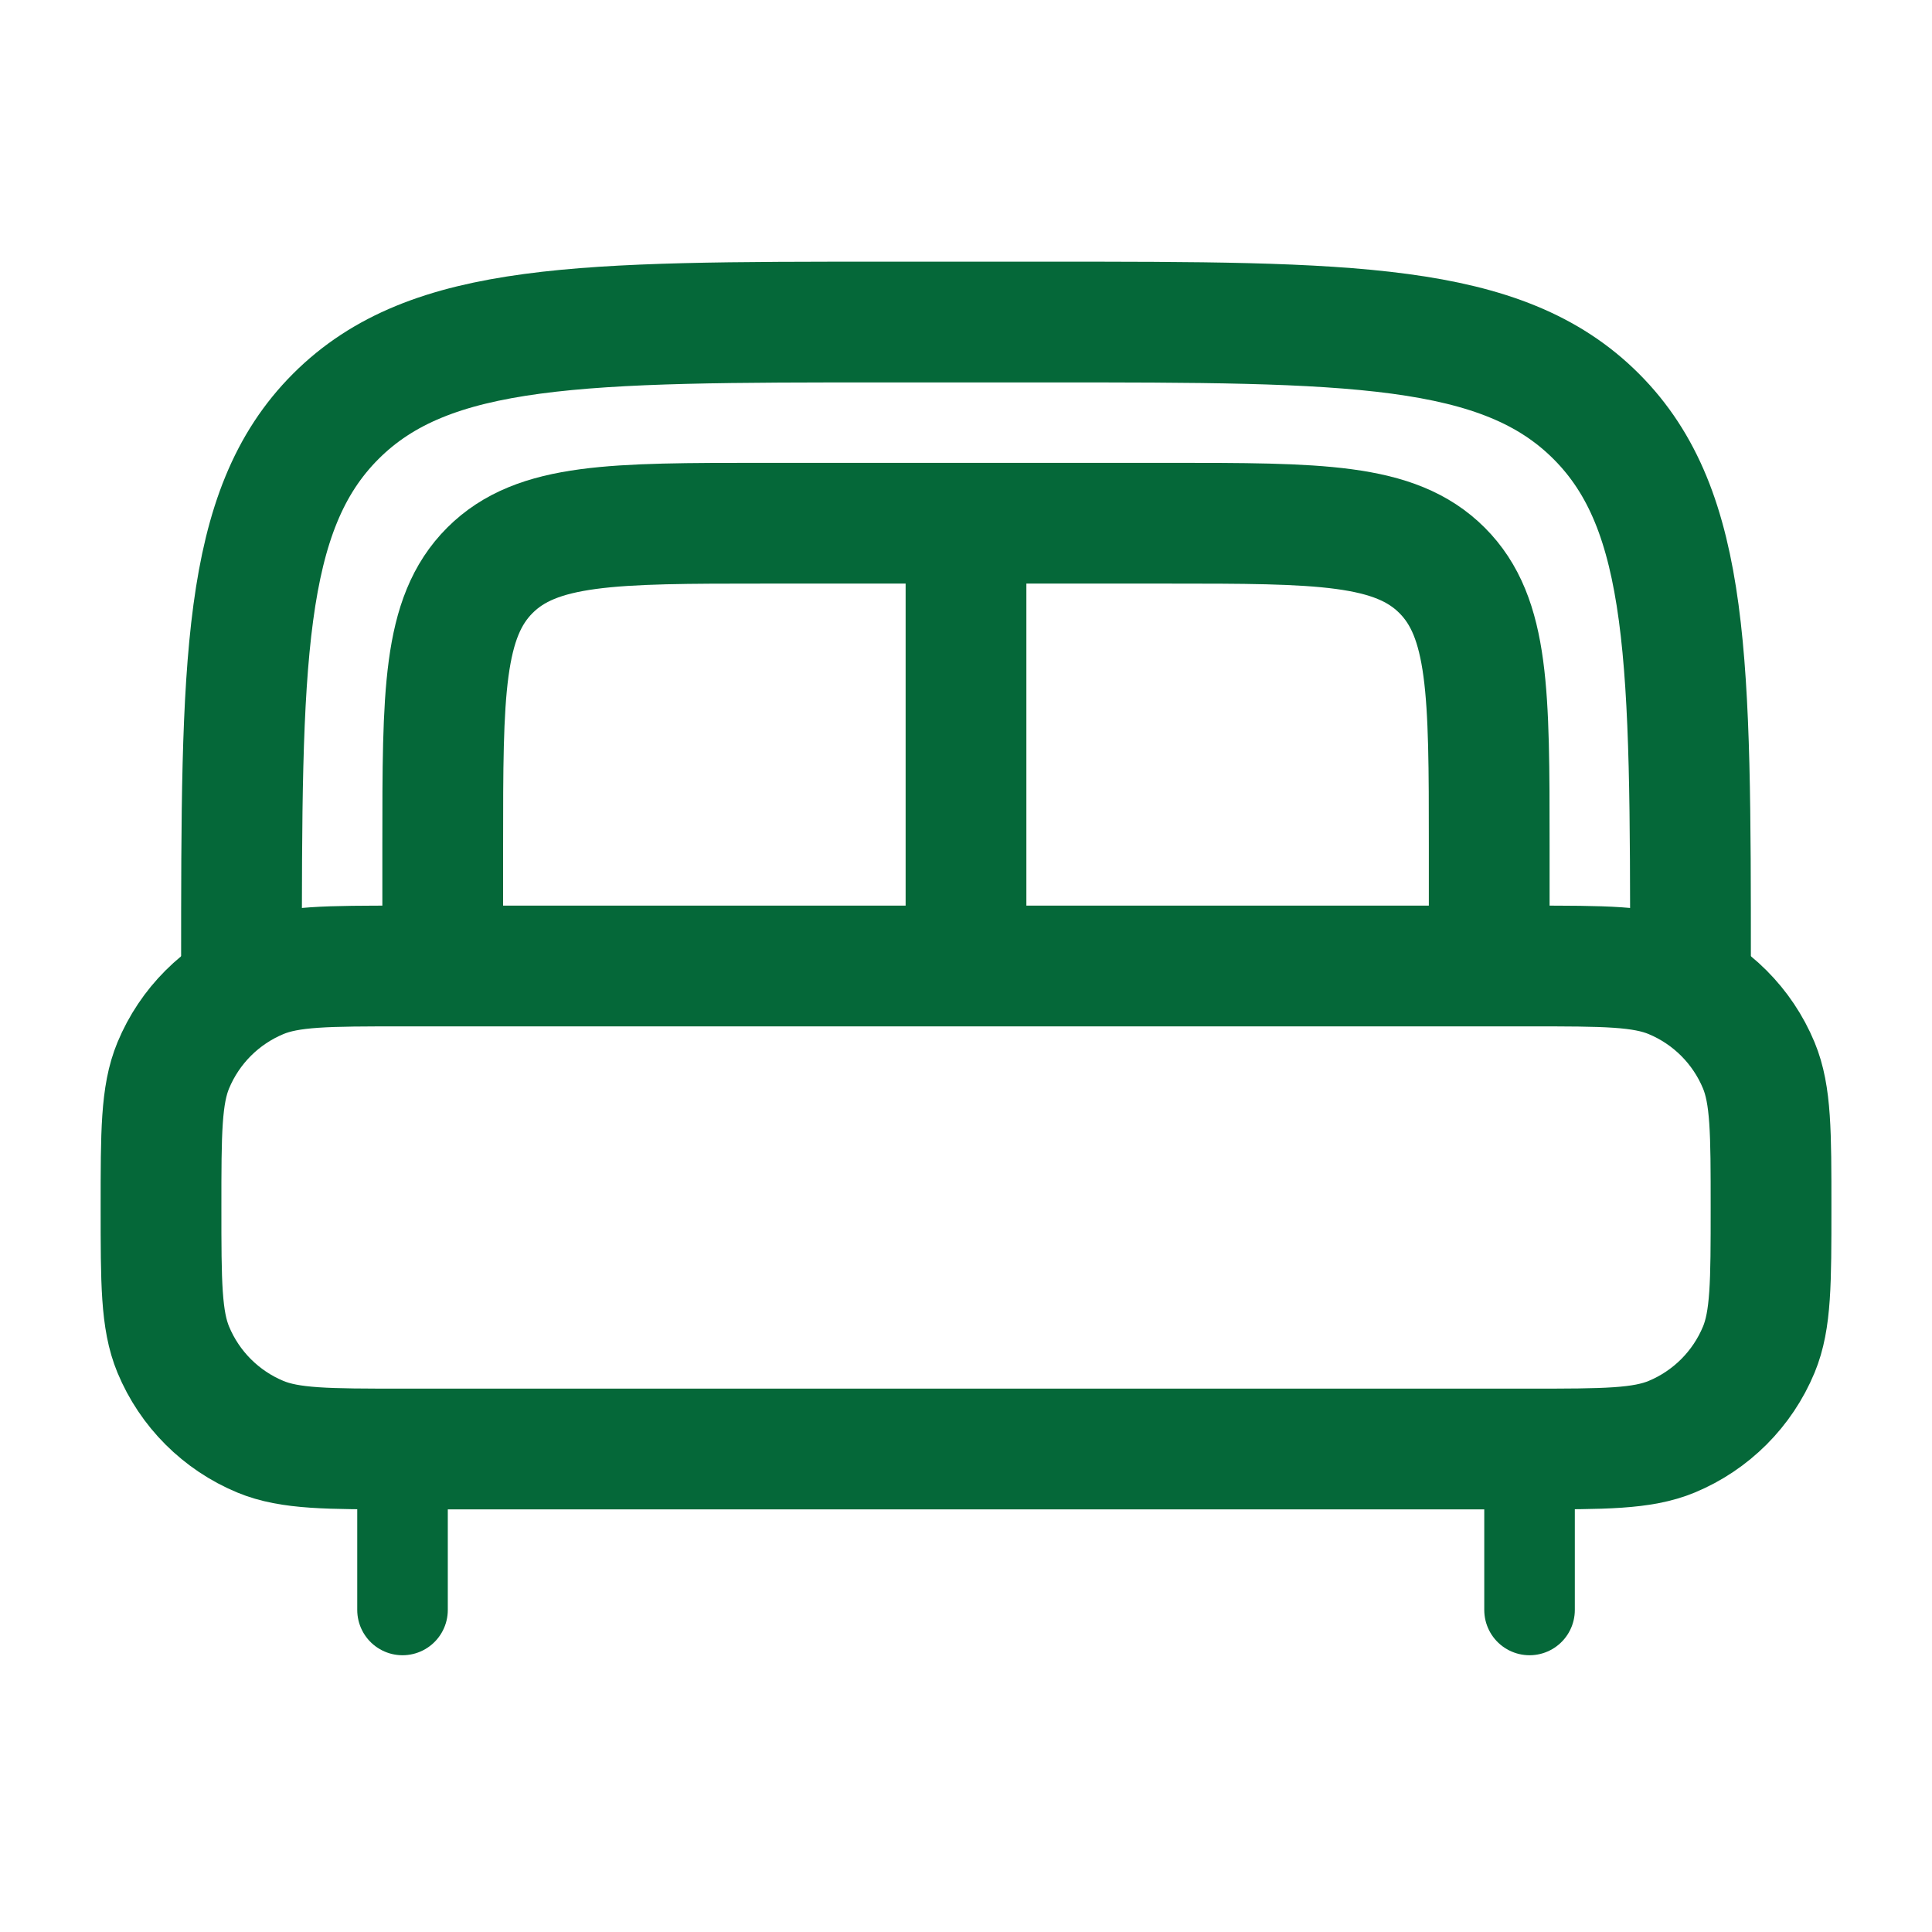
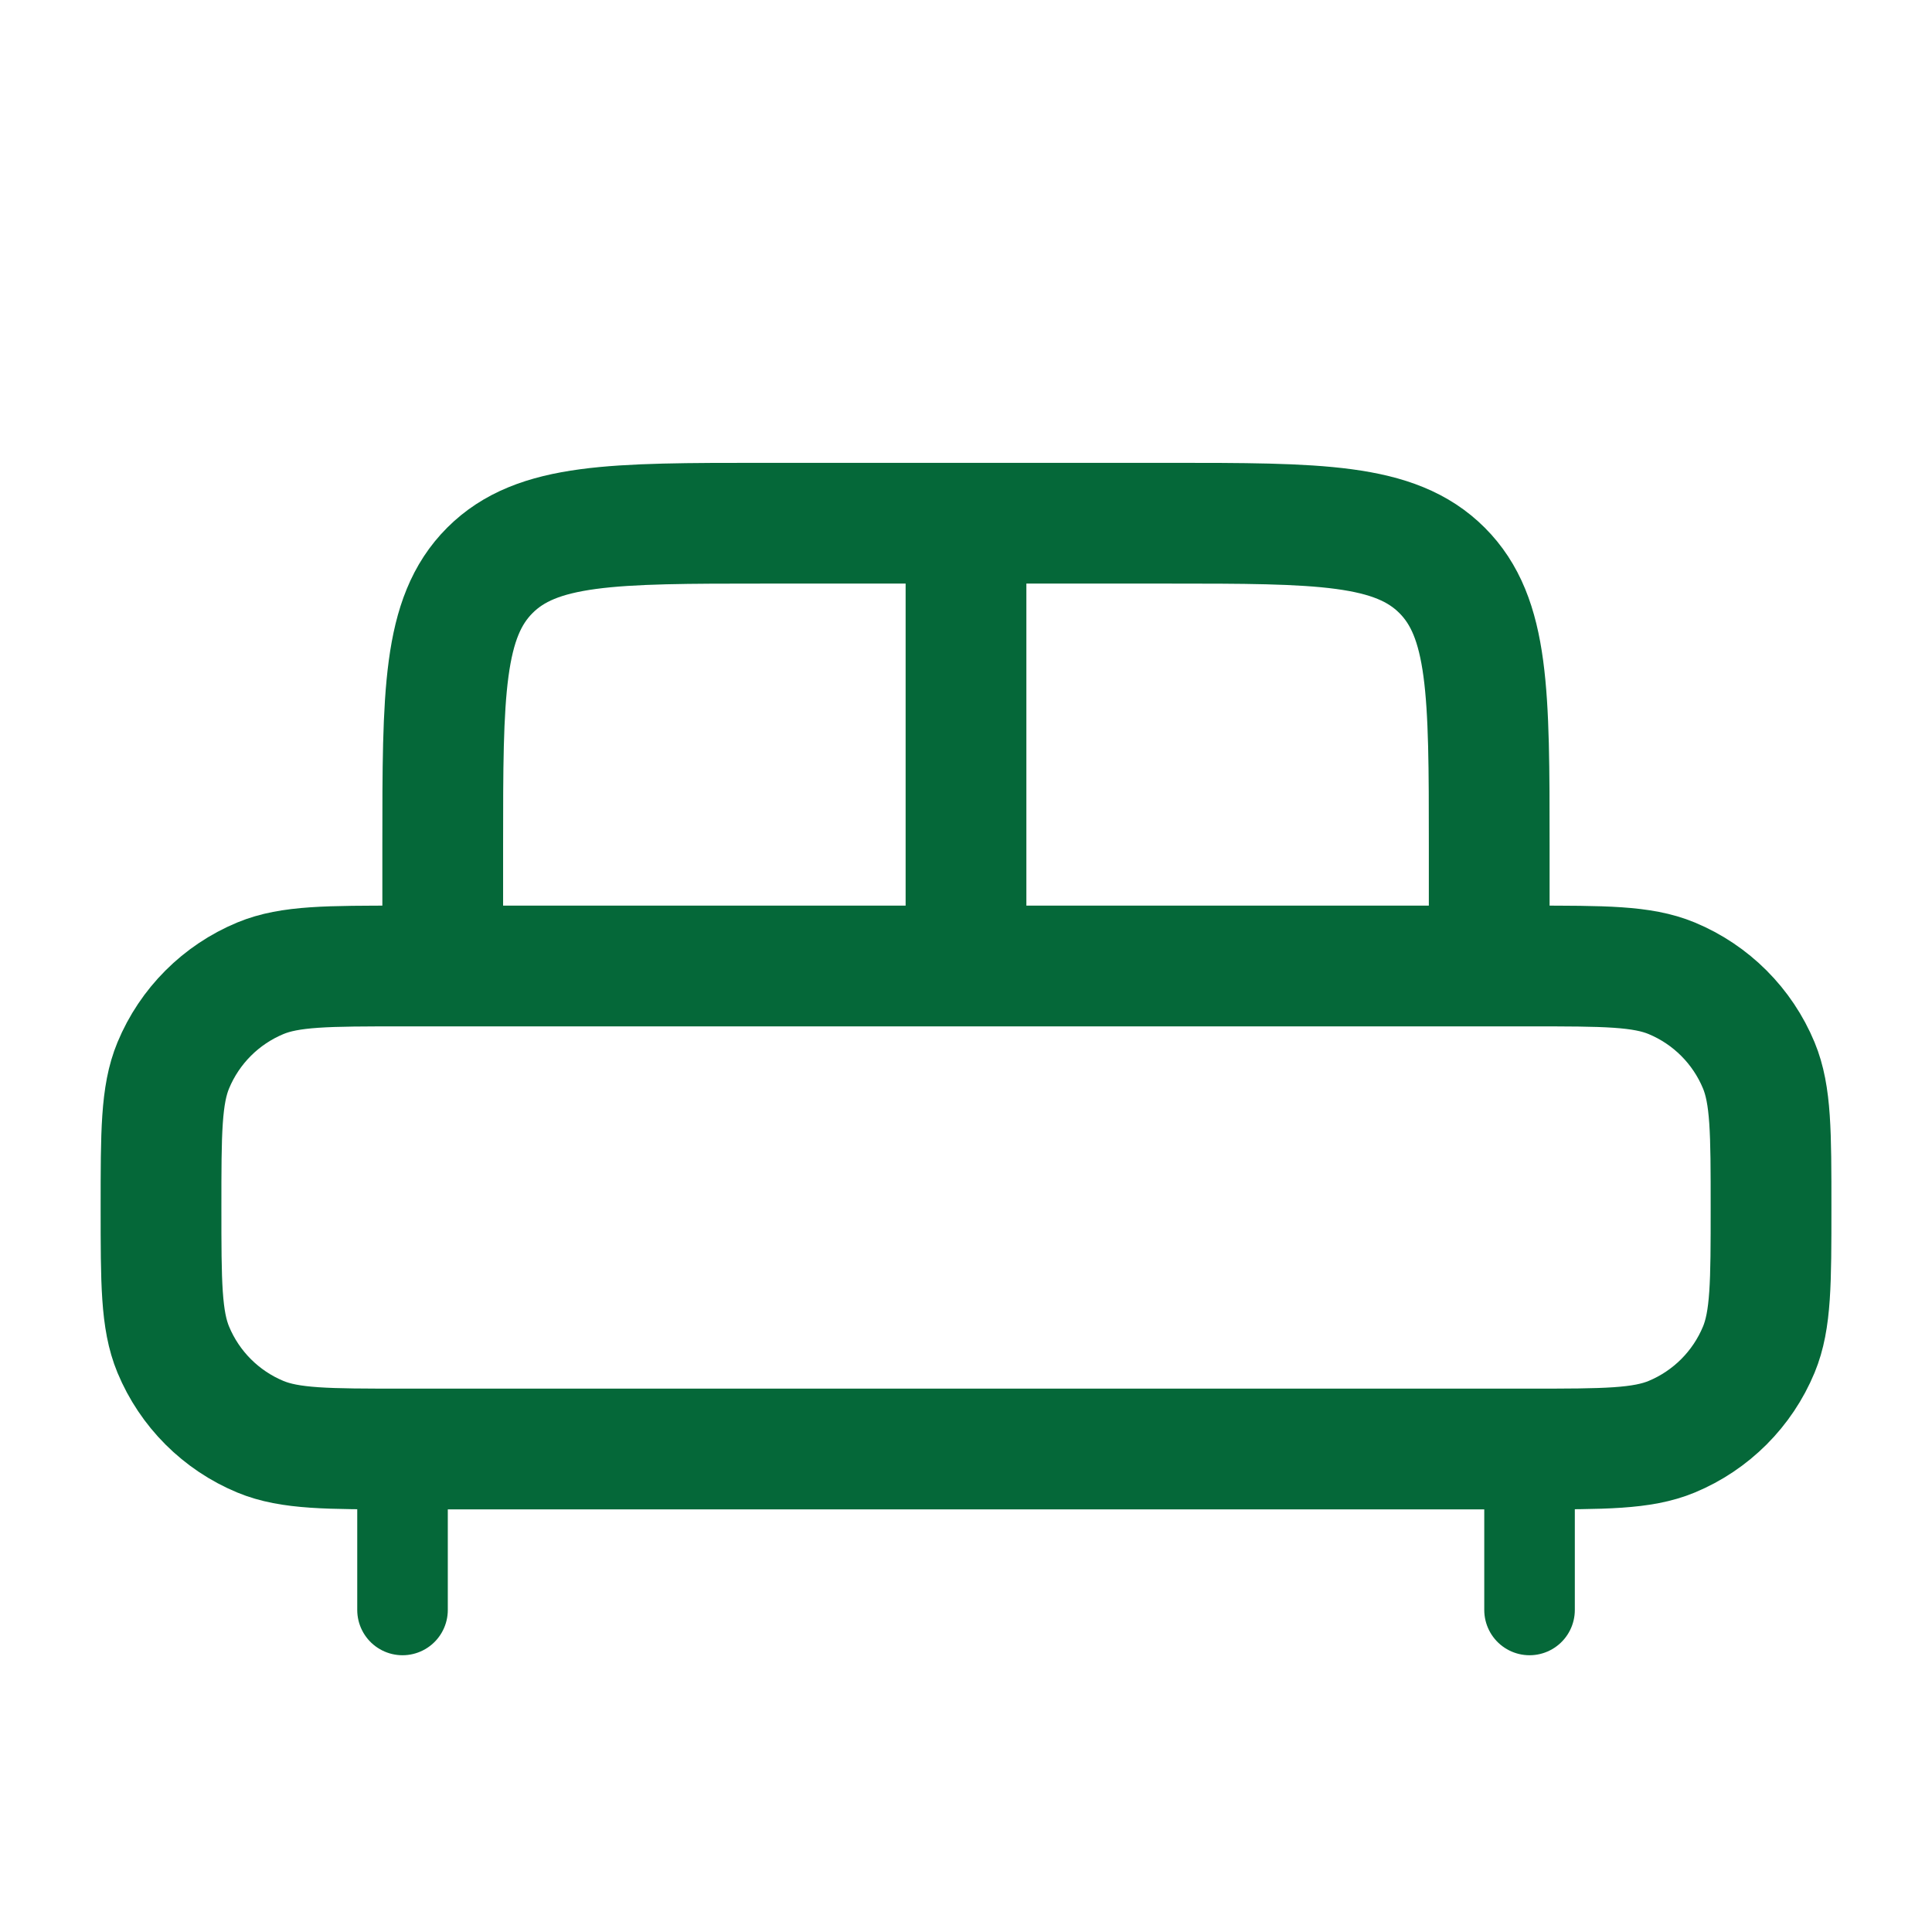
<svg xmlns="http://www.w3.org/2000/svg" width="32" height="32" viewBox="0 0 32 32" fill="none">
  <path d="M25.334 26.666V24.666M6.667 26.666V24.666" stroke="#056839" stroke-width="1.5" stroke-linecap="round" />
  <path d="M2.667 20C2.667 18.758 2.667 18.136 2.87 17.646C3.141 16.993 3.66 16.474 4.313 16.203C4.803 16 5.424 16 6.667 16H25.334C26.576 16 27.197 16 27.688 16.203C28.341 16.474 28.86 16.993 29.131 17.646C29.334 18.136 29.334 18.758 29.334 20C29.334 21.242 29.334 21.864 29.131 22.354C28.86 23.007 28.341 23.526 27.688 23.797C27.197 24 26.576 24 25.334 24H6.667C5.424 24 4.803 24 4.313 23.797C3.66 23.526 3.141 23.007 2.87 22.354C2.667 21.864 2.667 21.242 2.667 20Z" stroke="#056839" stroke-width="2" />
-   <path d="M28 16.001C28 10.972 28 8.458 26.438 6.896C24.876 5.334 22.362 5.334 17.333 5.334H14.667C9.638 5.334 7.124 5.334 5.562 6.896C4 8.458 4 10.972 4 16.001" stroke="#056839" stroke-width="2" />
  <path d="M24.666 15.999V13.999C24.666 11.485 24.666 10.228 23.885 9.447C23.104 8.666 21.847 8.666 19.333 8.666H12.666C10.152 8.666 8.895 8.666 8.114 9.447C7.333 10.228 7.333 11.485 7.333 13.999V15.999" stroke="#056839" stroke-width="2" />
  <path d="M16 9.334V16.001" stroke="#056839" stroke-width="2" />
</svg>